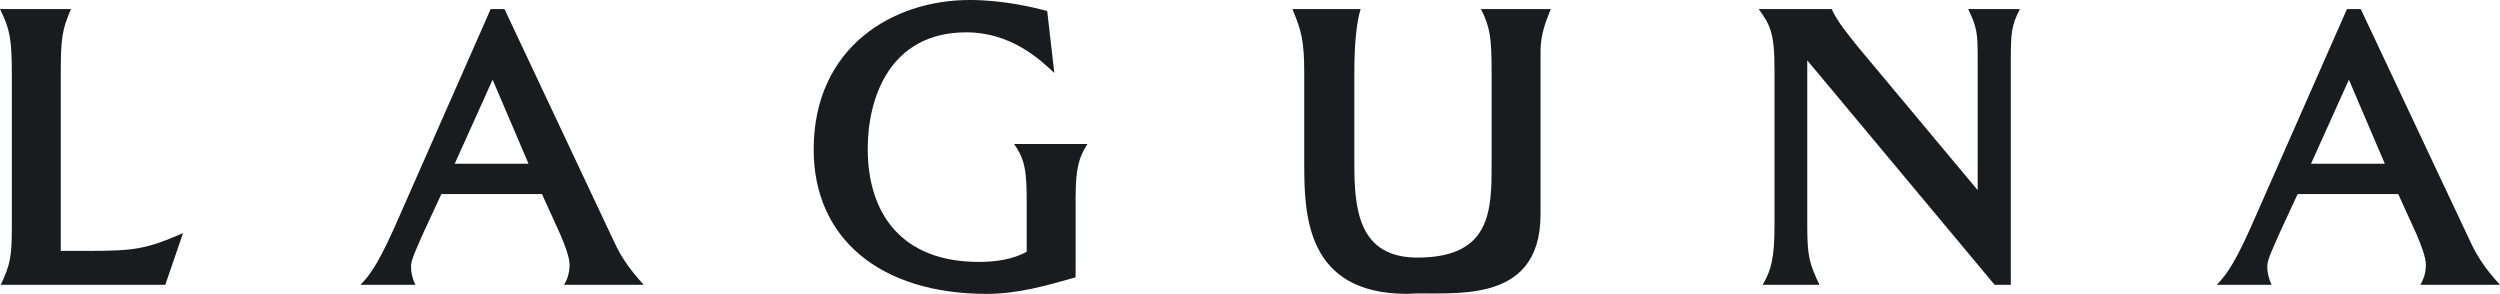
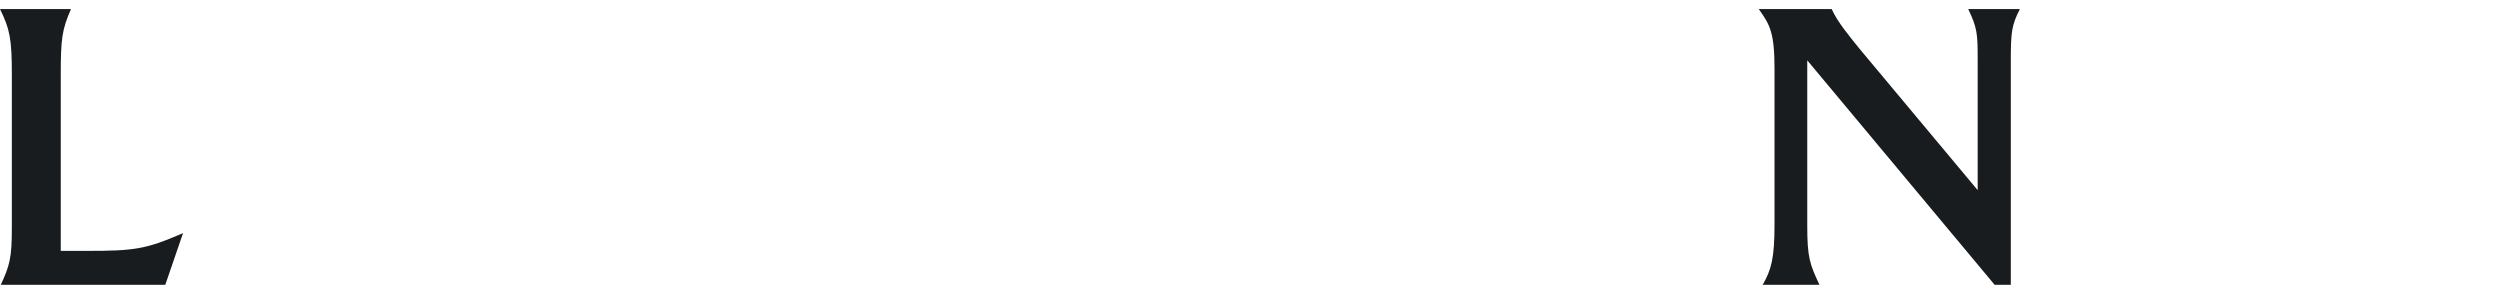
<svg xmlns="http://www.w3.org/2000/svg" xmlns:ns1="http://www.inkscape.org/namespaces/inkscape" xmlns:ns2="http://sodipodi.sourceforge.net/DTD/sodipodi-0.dtd" ns1:version="1.0 (4035a4f, 2020-05-01)" ns2:docname="disegno-1.svg" id="svg2105" version="1.1" viewBox="0 0 160.974 18.923" height="18.923mm" width="160.974mm">
  <defs id="defs2099" />
  <ns2:namedview ns1:window-maximized="0" ns1:window-y="25" ns1:window-x="0" ns1:window-height="793" ns1:window-width="1398" fit-margin-bottom="0" fit-margin-right="0" fit-margin-left="0" fit-margin-top="0" ns1:pagecheckerboard="true" showgrid="false" ns1:document-rotation="0" ns1:current-layer="layer1" ns1:document-units="mm" ns1:cy="593.51572" ns1:cx="33.36573" ns1:zoom="0.37203086" ns1:pageshadow="2" ns1:pageopacity="0.0" borderopacity="1.0" bordercolor="#666666" pagecolor="#ffffff" id="base" />
  <g transform="translate(-33.871,-35.781)" id="layer1" ns1:groupmode="layer" ns1:label="Livello 1">
    <g style="font-size:25.4px;line-height:1.25;font-family:'Triplett CG Light';-inkscape-font-specification:'Triplett CG Light, ';fill:#191c1f;fill-opacity:1;stroke-width:0.265" id="text2692" aria-label="AVANTIME">
      <path id="path2694" style="font-size:25.4px;fill:#191c1f;fill-opacity:1;stroke-width:0.265" d="m 54.282,-58.521 h 3.531 c -0.178,-0.381 -0.279,-0.787 -0.279,-1.168 0,-0.432 0.279,-0.991 0.813,-2.21 l 1.143,-2.464 h 6.477 l 1.168,2.565 c 0.305,0.711 0.61,1.499 0.61,1.981 0,0.508 -0.127,0.914 -0.356,1.295 h 5.131 c -0.737,-0.813 -1.372,-1.6 -1.93,-2.819 l -7.036,-14.935 h -0.889 l -5.842,13.259 c -1.321,3.048 -1.88,3.81 -2.54,4.496 z m 10.82,-7.798 h -4.75 l 2.438,-5.41 z" />
      <path id="path2696" style="font-size:25.4px;fill:#191c1f;fill-opacity:1;stroke-width:0.265" d="m 69.979,-76.275 c 0.711,0.94 1.067,1.651 1.905,3.48 l 6.756,14.275 h 0.584 l 6.833,-15.062 c 0.686,-1.549 1.168,-2.108 1.676,-2.692 H 84.076 c 0.102,0.356 0.178,0.711 0.178,1.067 0,0.635 -0.178,0.965 -0.559,1.829 l -4.14,9.22 -4.318,-9.119 c -0.33,-0.686 -0.533,-1.372 -0.533,-2.057 0,-0.406 0.025,-0.635 0.102,-0.94 z" />
      <path id="path2698" style="font-size:25.4px;fill:#191c1f;fill-opacity:1;stroke-width:0.265" d="m 85.089,-58.521 h 3.531 c -0.178,-0.381 -0.279,-0.787 -0.279,-1.168 0,-0.432 0.279,-0.991 0.813,-2.21 l 1.143,-2.464 h 6.477 l 1.168,2.565 c 0.305,0.711 0.61,1.499 0.61,1.981 0,0.508 -0.127,0.914 -0.356,1.295 h 5.131 c -0.737,-0.813 -1.372,-1.6 -1.93,-2.819 l -7.036,-14.935 h -0.889 l -5.842,13.259 c -1.321,3.048 -1.88,3.81 -2.54,4.496 z m 10.82,-7.798 h -4.75 l 2.438,-5.41 z" />
      <path id="path2700" style="font-size:25.4px;fill:#191c1f;fill-opacity:1;stroke-width:0.265" d="m 106.041,-72.414 v 10.008 c 0,2.159 -0.203,2.921 -0.762,3.886 h 3.658 c -0.635,-1.346 -0.787,-1.778 -0.787,-3.81 v -10.643 l 12.065,14.453 h 1.041 v -14.427 c 0,-1.829 0.051,-2.286 0.584,-3.327 h -3.327 c 0.584,1.219 0.61,1.575 0.61,3.302 v 8.357 l -7.62,-9.119 c -0.635,-0.787 -1.422,-1.727 -1.778,-2.54 h -4.699 c 0.711,0.991 1.016,1.499 1.016,3.861 z" />
-       <path id="path2702" style="font-size:25.4px;fill:#191c1f;fill-opacity:1;stroke-width:0.265" d="m 128.201,-74.218 h 1.499 v 11.303 c 0,2.184 -0.152,2.921 -0.737,4.394 h 4.369 c -0.483,-1.6 -0.533,-2.438 -0.533,-4.343 v -11.354 h 1.778 c 1.041,0 1.956,0.229 2.946,0.991 l 0.965,-3.048 h -13.335 l -1.016,3.15 c 1.549,-0.991 1.905,-1.092 4.064,-1.092 z" />
      <path id="path2704" style="font-size:25.4px;fill:#191c1f;fill-opacity:1;stroke-width:0.265" d="m 141.189,-72.694 v 10.566 c 0,2.032 -0.102,2.21 -0.737,3.607 h 4.521 c -0.635,-1.448 -0.737,-1.676 -0.737,-3.607 v -10.566 c 0,-1.727 0.076,-2.159 0.737,-3.581 h -4.521 c 0.66,0.94 0.737,2.108 0.737,3.581 z" />
      <path id="path2706" style="font-size:25.4px;fill:#191c1f;fill-opacity:1;stroke-width:0.265" d="m 150.458,-58.521 c -0.305,-0.61 -0.483,-1.245 -0.483,-1.905 0,-0.533 0.076,-1.092 0.152,-1.702 l 1.626,-10.973 6.045,14.58 h 0.61 l 6.248,-14.783 1.422,11.532 c 0.025,0.381 0.076,0.711 0.076,1.067 0,0.762 -0.254,1.499 -0.559,2.184 h 4.521 c -0.406,-1.041 -0.737,-1.651 -0.889,-2.972 l -1.499,-11.608 c -0.076,-0.559 -0.127,-1.118 -0.127,-1.702 0,-0.61 0.254,-1.168 0.533,-1.473 h -4.724 c -0.152,0.787 -0.254,1.321 -0.762,2.565 l -3.988,9.5 -3.937,-9.601 c -0.406,-1.041 -0.559,-1.676 -0.559,-2.464 h -4.826 c 0.229,0.483 0.483,0.864 0.483,1.702 0,0.381 -0.127,0.838 -0.178,1.321 l -1.676,11.76 c -0.178,1.397 -0.356,2.108 -0.94,2.972 z" />
      <path id="path2708" style="font-size:25.4px;fill:#191c1f;fill-opacity:1;stroke-width:0.265" d="m 172.619,-72.186 v 9.017 c 0,2.87 -0.254,3.708 -0.762,4.648 h 11.328 l 1.092,-3.302 c -1.803,0.914 -2.438,1.194 -5.563,1.194 h -3.023 v -6.325 h 2.362 c 1.499,0 2.413,0.279 3.378,0.66 v -3.251 c -0.94,0.533 -1.93,0.559 -3.48,0.559 h -2.261 v -5.232 h 2.972 c 2.286,0 3.15,0.178 4.47,0.965 l -0.33,-3.023 h -10.922 c 0.711,0.965 0.737,2.286 0.737,4.089 z" />
    </g>
    <g style="font-size:25.4px;line-height:1.25;font-family:'Triplett CG Light';-inkscape-font-specification:'Triplett CG Light, ';letter-spacing:10.583px;stroke-width:0.265;fill:#191c1f;fill-opacity:1" id="text2713" aria-label="LAGUNA">
      <path id="path2728" style="font-size:25.4px;stroke-width:0.265;fill:#191c1f;fill-opacity:1" d="m 34.633,40.607 v 9.804 c 0,1.981 -0.127,2.438 -0.711,3.708 h 10.592 l 1.143,-3.327 c -2.413,1.041 -3.099,1.143 -6.223,1.143 h -1.651 v -11.328 c 0,-2.311 0.076,-2.921 0.66,-4.242 h -4.572 c 0.635,1.295 0.762,1.905 0.762,4.242 z" />
-       <path id="path2730" style="font-size:25.4px;stroke-width:0.265;fill:#191c1f;fill-opacity:1" d="m 57.082,54.12 h 3.531 c -0.178,-0.381 -0.279,-0.787 -0.279,-1.168 0,-0.432 0.279,-0.991 0.813,-2.21 l 1.143,-2.464 h 6.477 l 1.168,2.565 c 0.305,0.711 0.61,1.499 0.61,1.981 0,0.508 -0.127,0.914 -0.356,1.295 h 5.131 c -0.737,-0.813 -1.372,-1.6 -1.93,-2.819 l -7.036,-14.935 h -0.889 l -5.842,13.259 c -1.321,3.048 -1.88,3.81 -2.54,4.496 z m 10.82,-7.798 h -4.75 l 2.438,-5.41 z" />
-       <path id="path2732" style="font-size:25.4px;stroke-width:0.265;fill:#191c1f;fill-opacity:1" d="m 96.296,35.781 c -4.953,0 -10.033,3.048 -10.033,9.627 0,5.715 4.267,9.296 11.151,9.296 2.007,0 3.835,-0.533 5.715,-1.067 v -5.08 c 0,-2.007 0.229,-2.667 0.762,-3.505 h -4.724 c 0.737,1.041 0.813,1.829 0.813,3.835 v 3.099 c -0.889,0.508 -2.032,0.66 -3.073,0.66 -4.978,0 -7.163,-3.099 -7.163,-7.29 0,-3.277 1.422,-7.493 6.35,-7.493 2.896,0 4.775,1.778 5.664,2.616 l -0.457,-3.988 c -0.94,-0.254 -2.87,-0.711 -5.004,-0.711 z" />
-       <path ns2:nodetypes="ccsccsscssccssc" id="path2734" style="font-size:25.4px;stroke-width:0.265;fill:#191c1f;fill-opacity:1" d="m 124.481,54.704 c 2.551,-0.202 8.593,0.955 8.585,-5.131 v -10.516 c 0,-0.991 0.305,-1.829 0.66,-2.692 h -4.496 c 0.584,1.168 0.686,1.803 0.686,4.14 v 5.74 c 0,3.048 0,6.071 -4.674,6.121 -3.937,0.051 -4.166,-3.15 -4.166,-6.121 v -5.74 c 0,-1.981 0.152,-3.327 0.406,-4.14 h -4.394 c 0.584,1.397 0.762,2.032 0.762,4.14 v 5.74 c 0,3.251 0.051,8.458 6.629,8.458 z" />
      <path id="path2736" style="font-size:25.4px;stroke-width:0.265;fill:#191c1f;fill-opacity:1" d="m 148.131,40.226 v 10.008 c 0,2.159 -0.203,2.921 -0.762,3.886 h 3.658 c -0.635,-1.346 -0.787,-1.778 -0.787,-3.81 v -10.643 l 12.065,14.453 h 1.041 v -14.427 c 0,-1.829 0.051,-2.286 0.584,-3.327 h -3.327 c 0.584,1.219 0.61,1.575 0.61,3.302 v 8.357 l -7.62,-9.119 c -0.635,-0.787 -1.422,-1.727 -1.778,-2.54 h -4.699 c 0.711,0.991 1.016,1.499 1.016,3.861 z" />
-       <path id="path2738" style="font-size:25.4px;stroke-width:0.265;fill:#191c1f;fill-opacity:1" d="m 176.607,54.12 h 3.531 c -0.178,-0.381 -0.279,-0.787 -0.279,-1.168 0,-0.432 0.279,-0.991 0.813,-2.21 l 1.143,-2.464 h 6.477 l 1.168,2.565 c 0.305,0.711 0.61,1.499 0.61,1.981 0,0.508 -0.127,0.914 -0.356,1.295 h 5.131 c -0.737,-0.813 -1.372,-1.6 -1.93,-2.819 l -7.036,-14.935 h -0.889 l -5.842,13.259 c -1.321,3.048 -1.88,3.81 -2.54,4.496 z m 10.82,-7.798 h -4.75 l 2.438,-5.41 z" />
    </g>
  </g>
</svg>